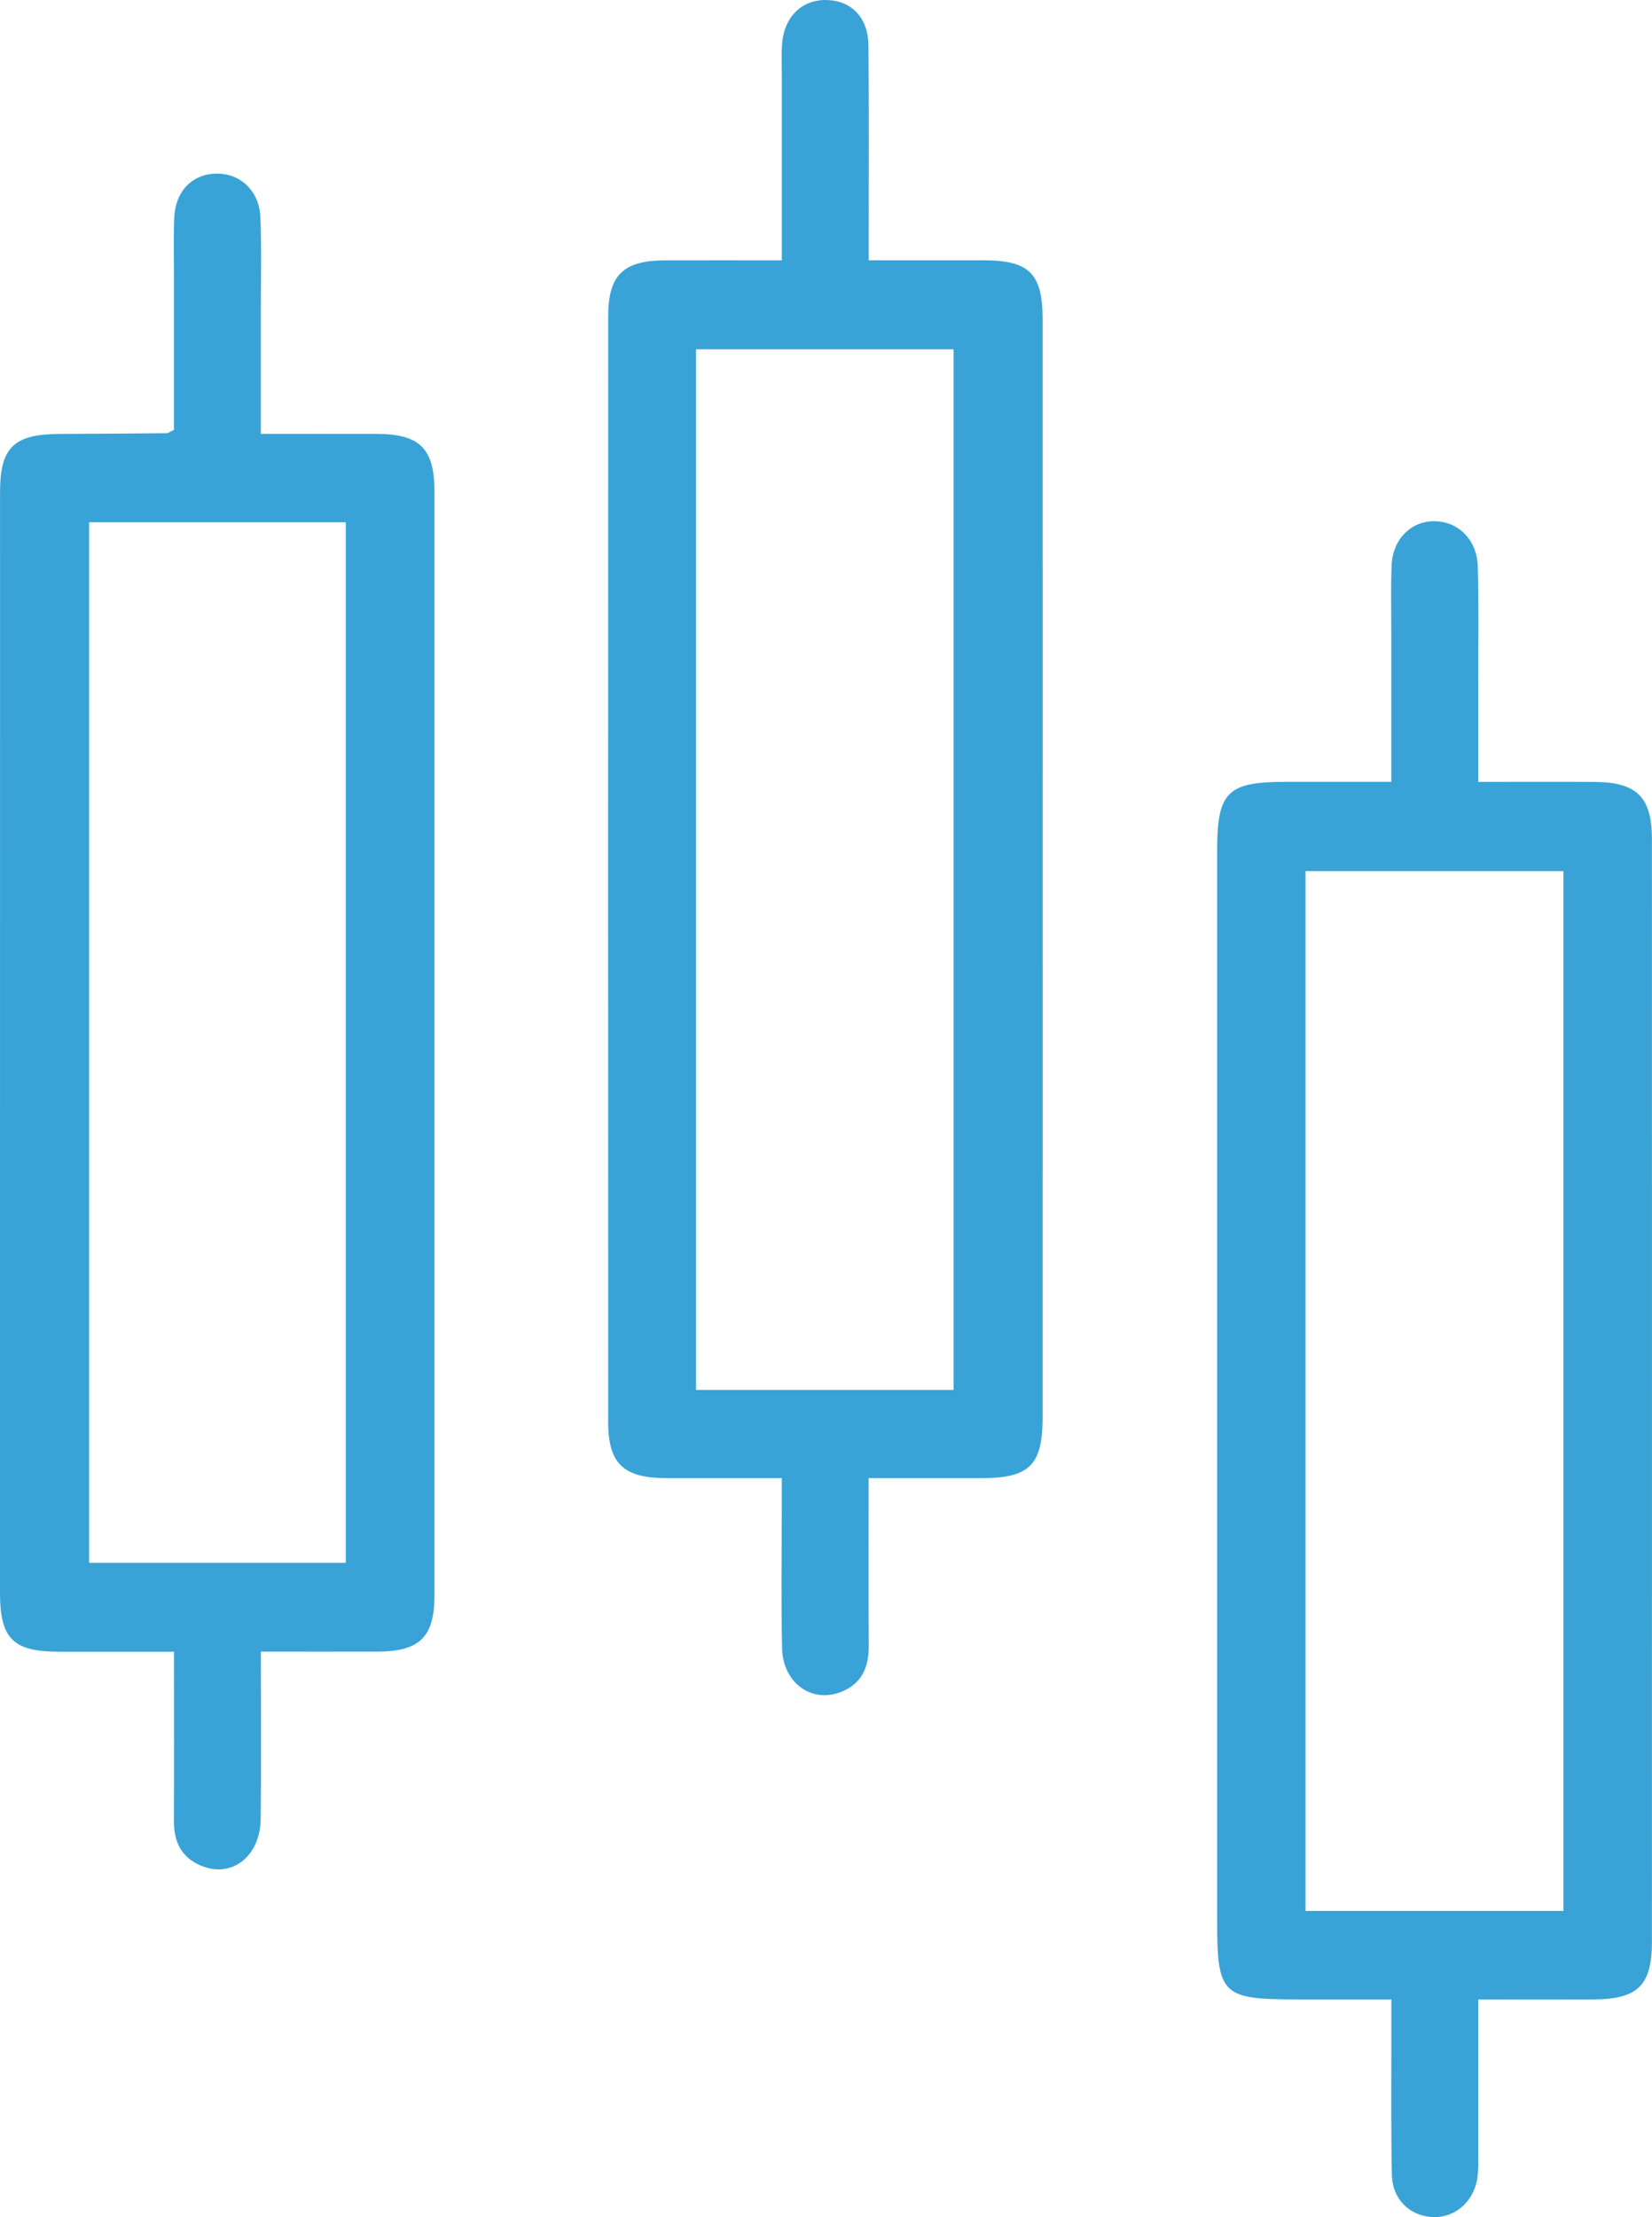
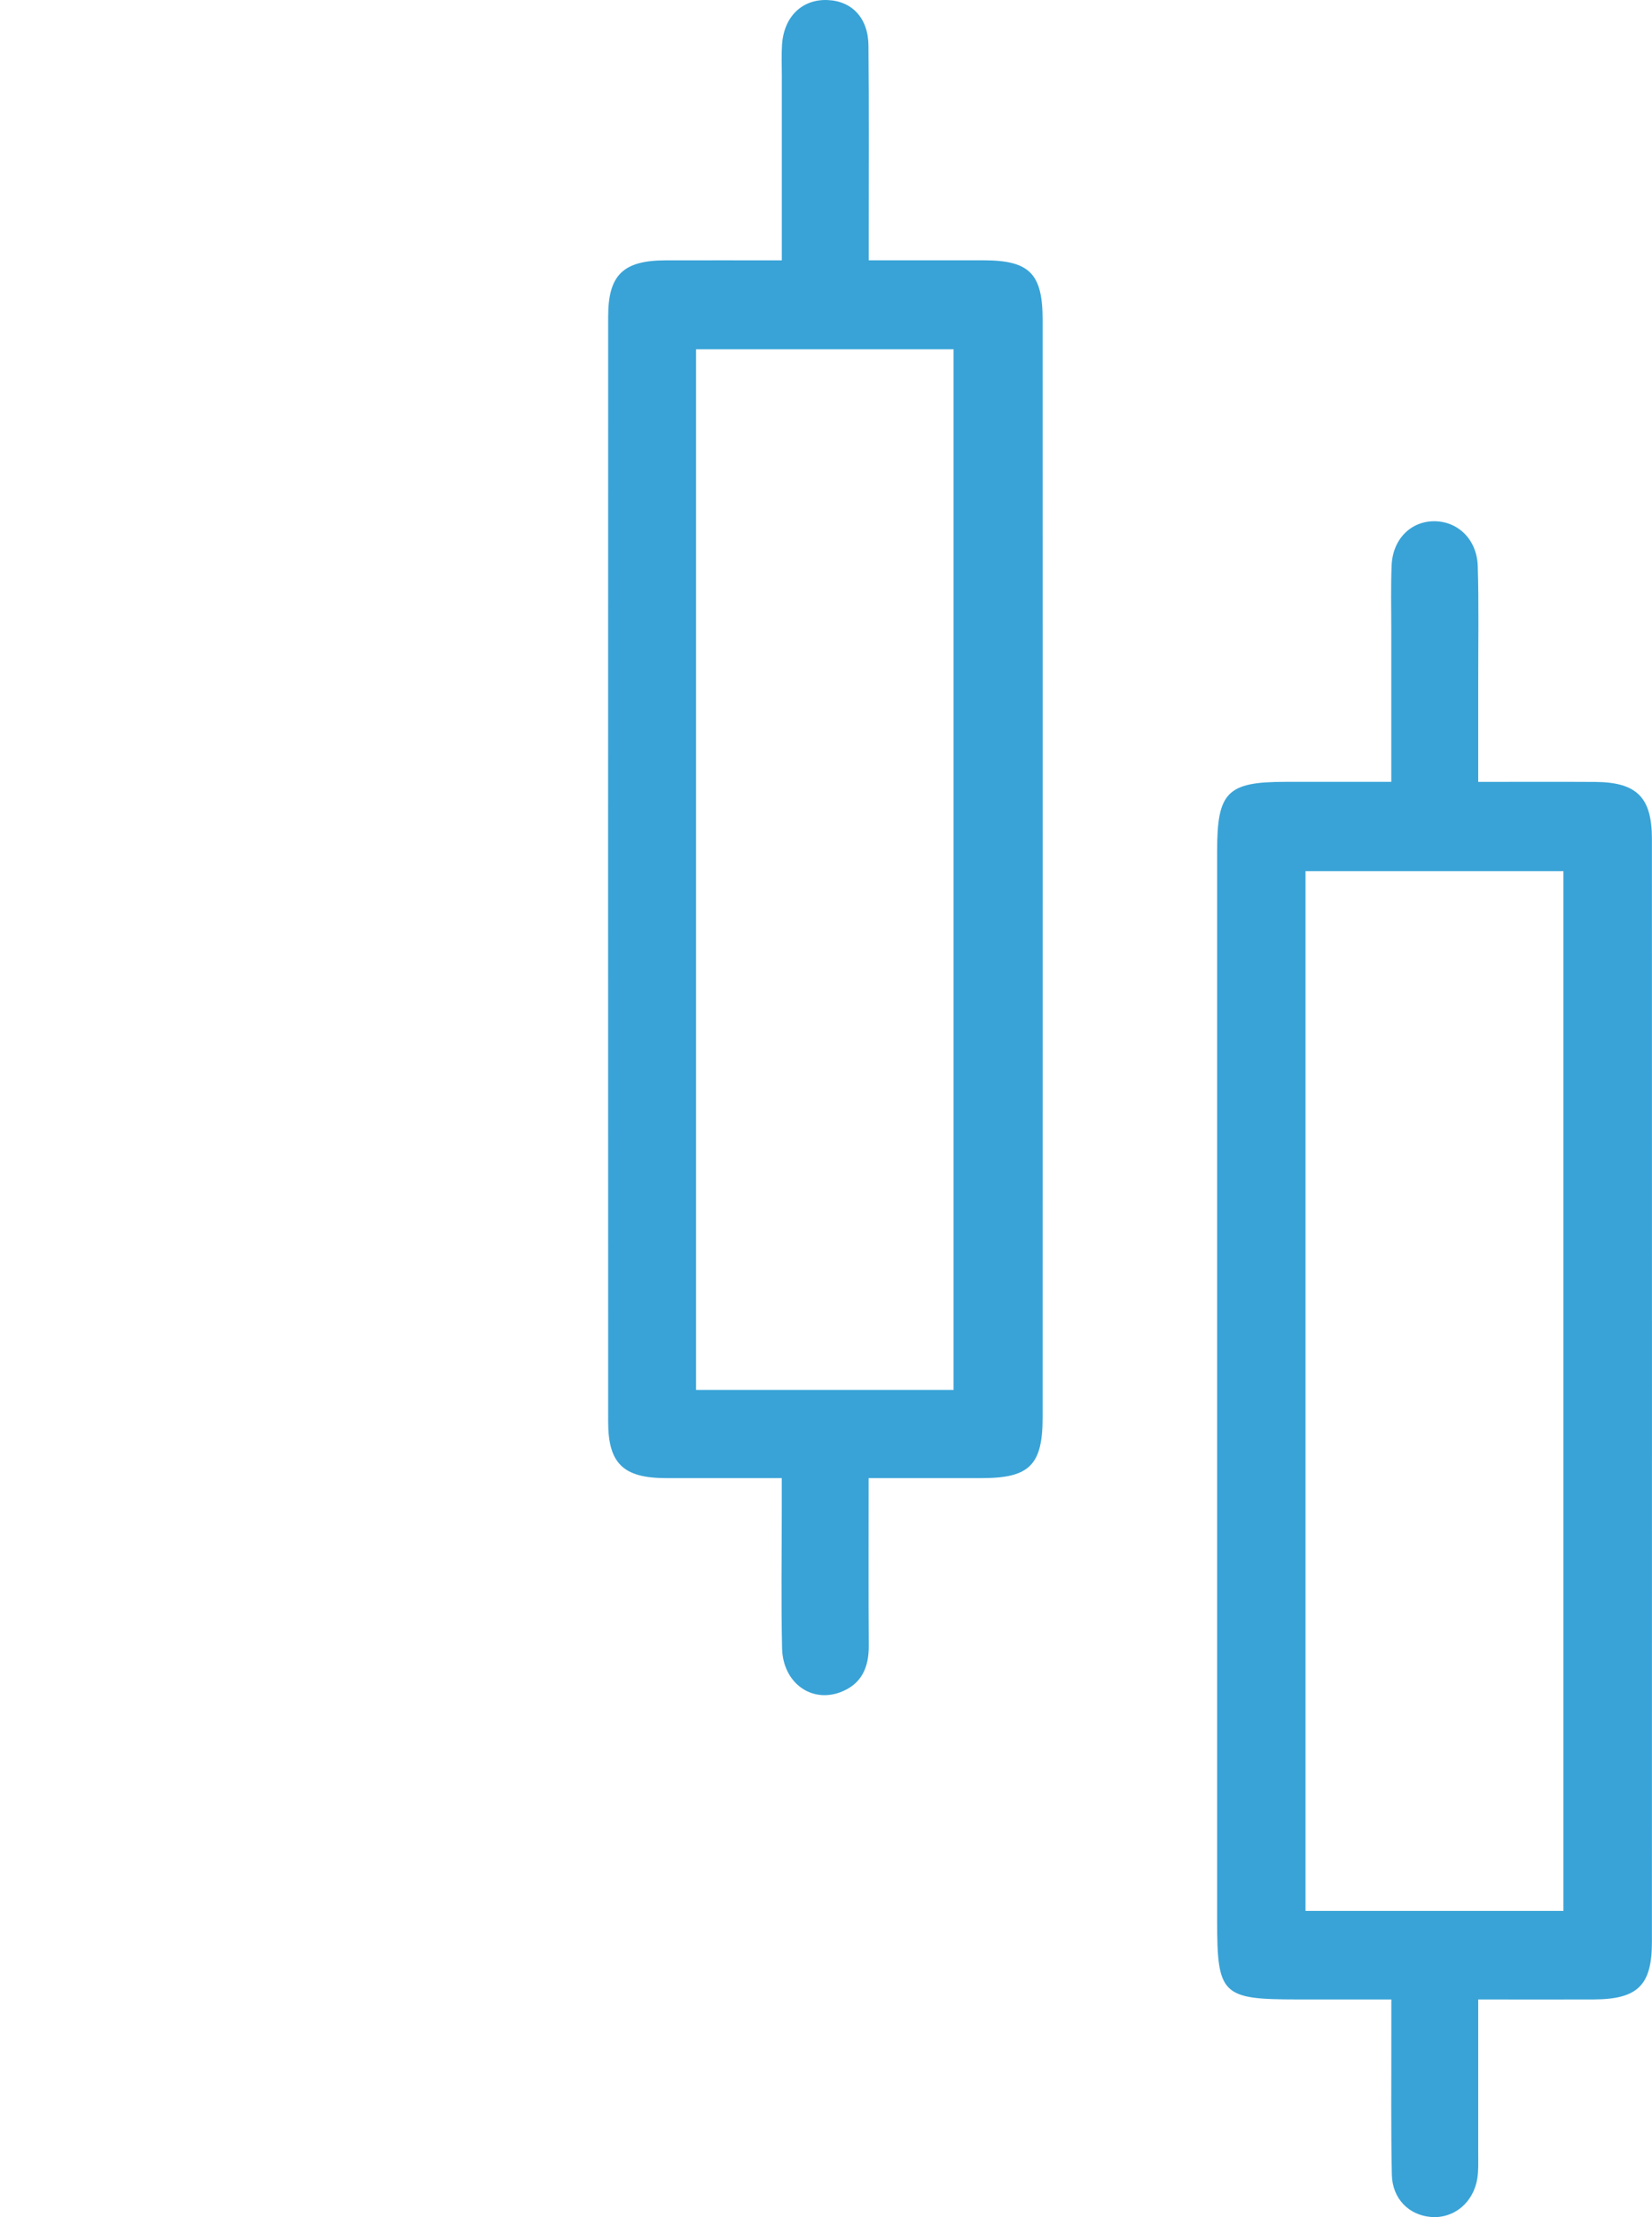
<svg xmlns="http://www.w3.org/2000/svg" id="Layer_2" data-name="Layer 2" viewBox="0 0 385.2 516.8">
  <defs>
    <style>
      .cls-1 {
        fill: #39a3d7;
        stroke-width: 0px;
      }
    </style>
  </defs>
  <g id="Layer_1-2" data-name="Layer 1">
    <g>
      <path class="cls-1" d="m344.68,466.06c0,12.54,0,24.2,0,35.86,0,1.98.09,3.99-.22,5.92-.92,5.64-5.5,9.36-10.77,8.94-5.17-.41-9.03-4.24-9.15-9.86-.23-10.68-.1-21.37-.12-32.06,0-2.56,0-5.12,0-8.79-7.54,0-14.76,0-21.99,0-17.53,0-18.63-1.08-18.63-18.4,0-83.13,0-166.26,0-249.39,0-13.62,2.37-16.02,15.8-16.03,8.05,0,16.11,0,24.81,0,0-12.39,0-24.02,0-35.65,0-4.95-.13-9.9.08-14.84.26-6.12,4.53-10.33,10.06-10.26,5.45.07,9.83,4.28,10.02,10.45.28,9.1.1,18.21.11,27.31,0,7.46,0,14.92,0,23,9.55,0,18.41-.05,27.26.01,9.73.07,13.24,3.58,13.24,13.29.02,85.7.02,171.4,0,257.11,0,10.12-3.31,13.36-13.59,13.4-8.67.03-17.34,0-26.92,0Zm-40.27-20.62h60.14v-242.38h-60.14v242.38Z" />
-       <path class="cls-1" d="m60.83,385.02c0,13.61.11,26.27-.04,38.93-.1,8.83-6.77,13.95-13.95,10.93-4.57-1.92-6.32-5.59-6.29-10.42.07-12.84.02-25.68.02-39.44-9.2,0-18.01.01-26.83,0-10.69-.02-13.74-3.02-13.74-13.75C0,285.77,0,200.27.01,114.78c0-10.54,3.19-13.58,13.96-13.63,8.31-.03,16.62-.09,24.92-.17.34,0,.68-.31,1.67-.78,0-11.91,0-24.13,0-36.34,0-4.35-.11-8.71.06-13.06.24-6.24,4.25-10.3,9.92-10.33,5.57-.03,9.93,4.05,10.18,10.2.29,7.31.1,14.64.1,21.96,0,9.26,0,18.52,0,28.51,9.31,0,18.15-.02,26.99,0,10.13.03,13.5,3.4,13.5,13.58.01,85.69.01,171.39,0,257.08,0,9.78-3.43,13.16-13.22,13.19-8.86.03-17.72,0-27.27,0ZM20.77,121.73v242.57h59.85V121.73H20.77Z" />
      <path class="cls-1" d="m182.3,60.68c0-14.78,0-28.97,0-43.17,0-2.37-.11-4.76.05-7.12.43-6.5,4.67-10.6,10.58-10.38,5.71.21,9.52,4.18,9.57,10.61.14,14.64.05,29.29.06,43.94,0,1.75,0,3.5,0,6.12,9.23,0,18.05-.01,26.86,0,10.61.02,13.69,3.09,13.69,13.83.02,85.3.01,170.6,0,255.9,0,11.07-3.06,14.12-14.04,14.14-8.65.01-17.29,0-26.53,0,0,13.5-.05,26.31.03,39.13.03,5.06-1.72,8.94-6.63,10.78-6.84,2.56-13.41-2.26-13.58-10.26-.24-10.88-.07-21.77-.07-32.65,0-2.12,0-4.25,0-7-9.42,0-18.27.02-27.11,0-9.85-.03-13.37-3.44-13.37-13.09-.02-85.89-.02-171.79,0-257.68,0-9.68,3.5-13.06,13.34-13.09,8.85-.02,17.7,0,27.15,0Zm-20,263.31h60.05V81.43h-60.05v242.56Z" />
    </g>
  </g>
</svg>